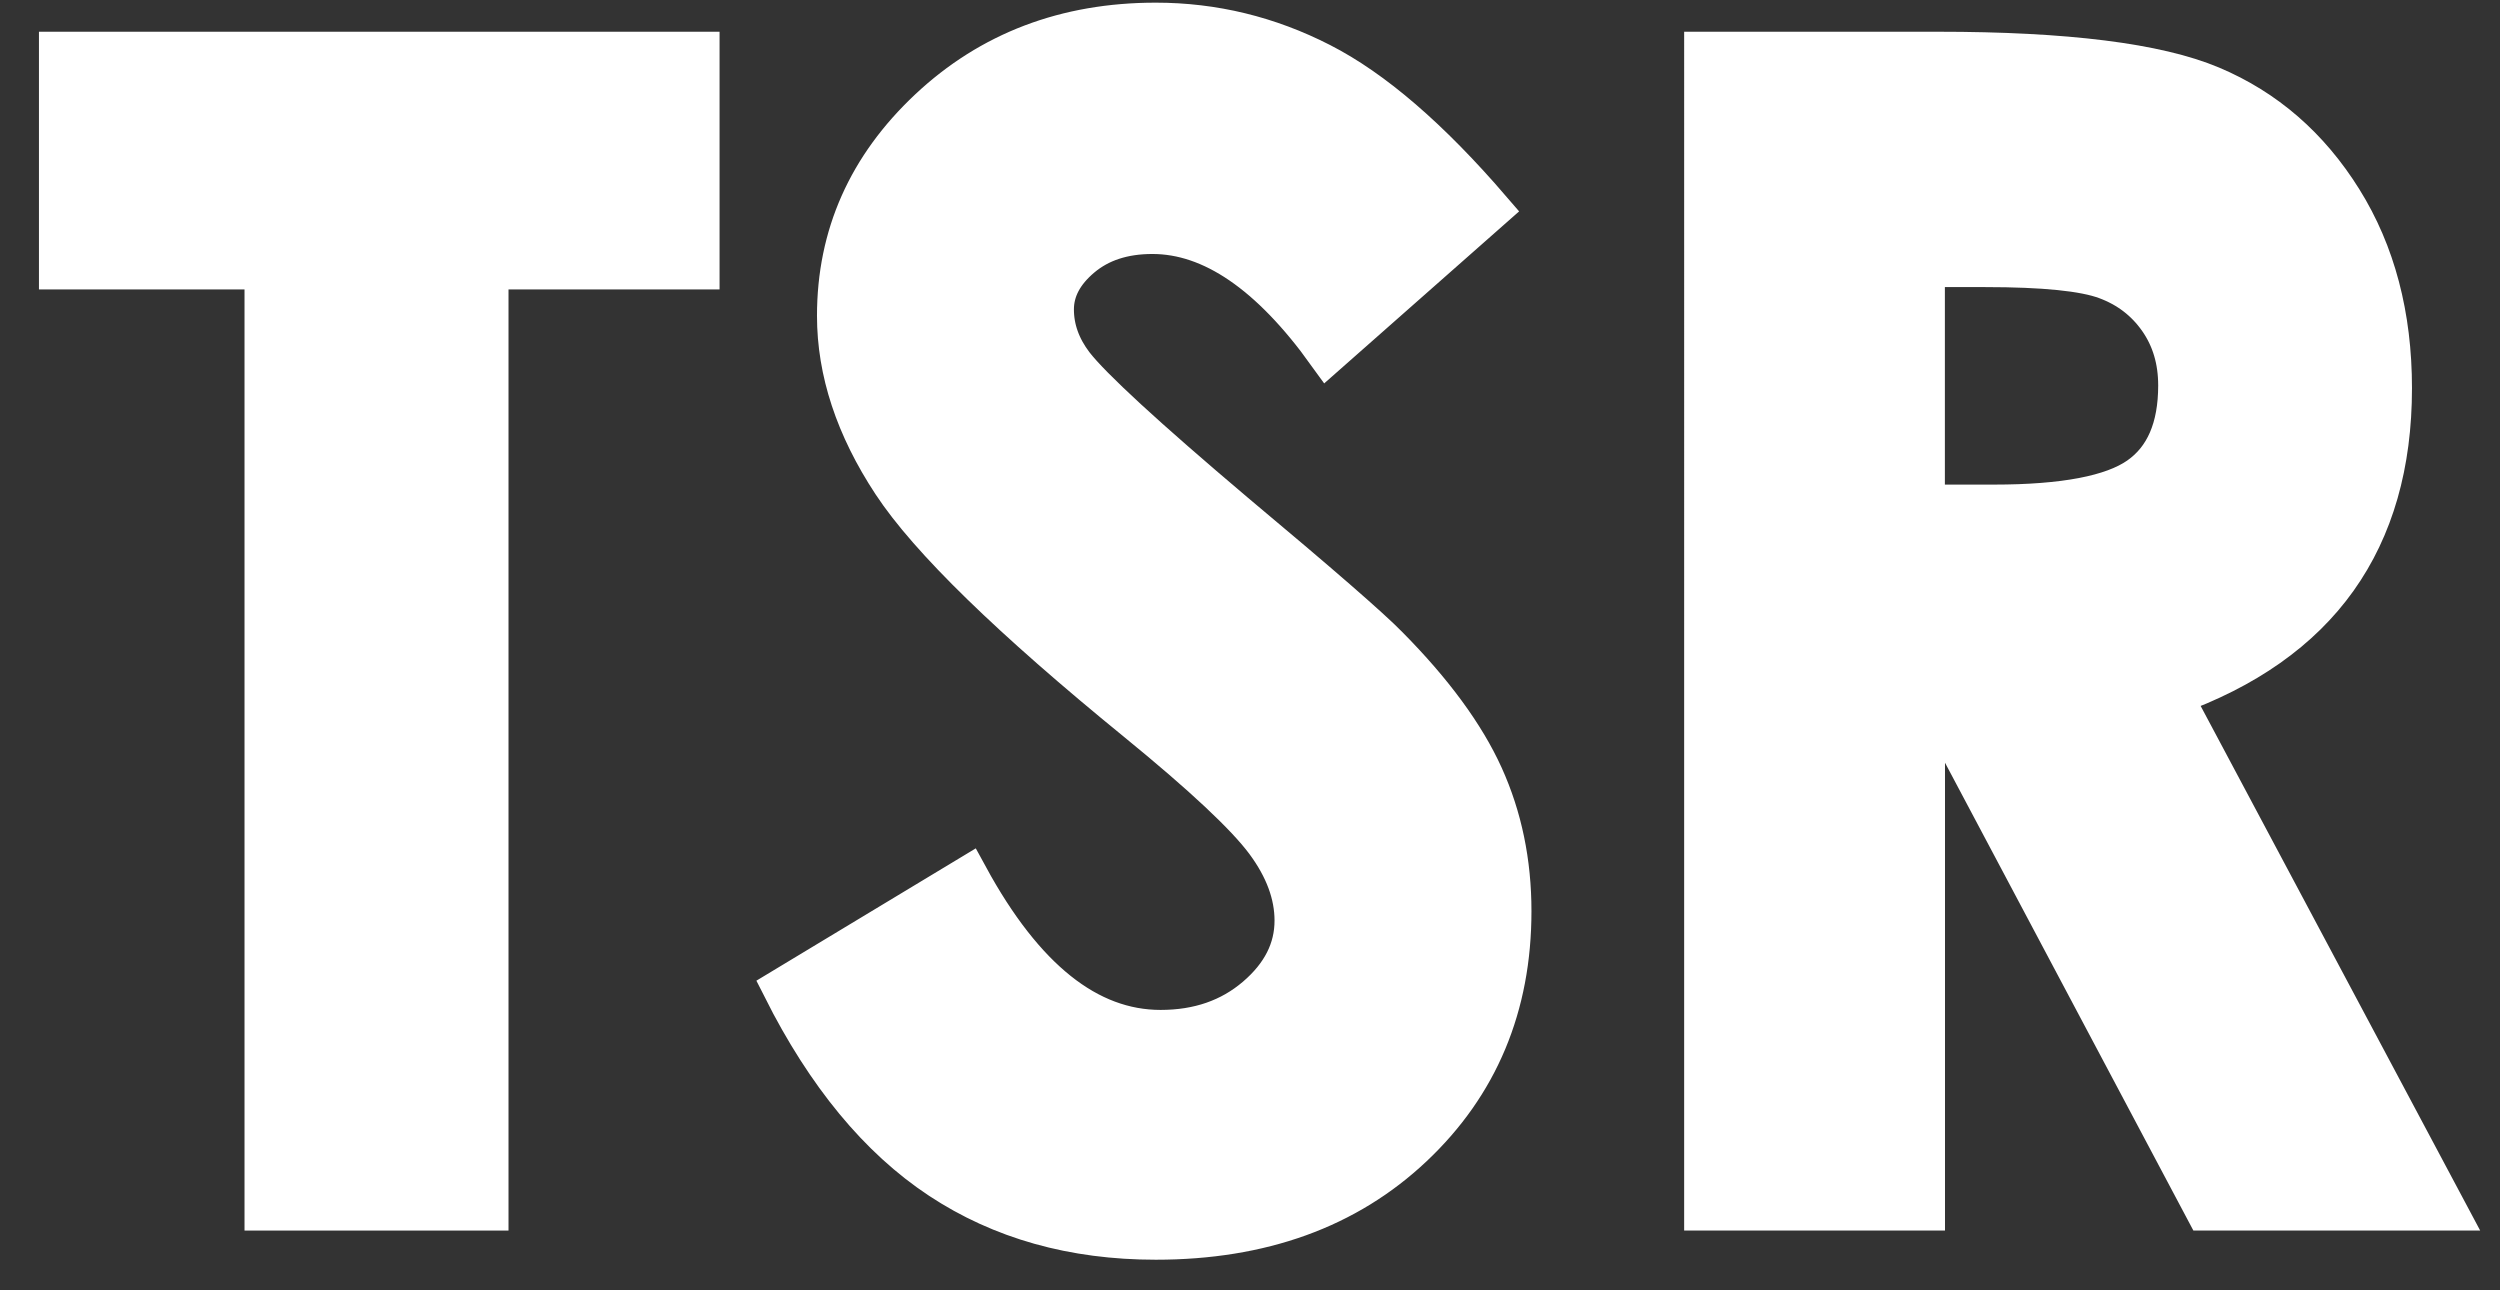
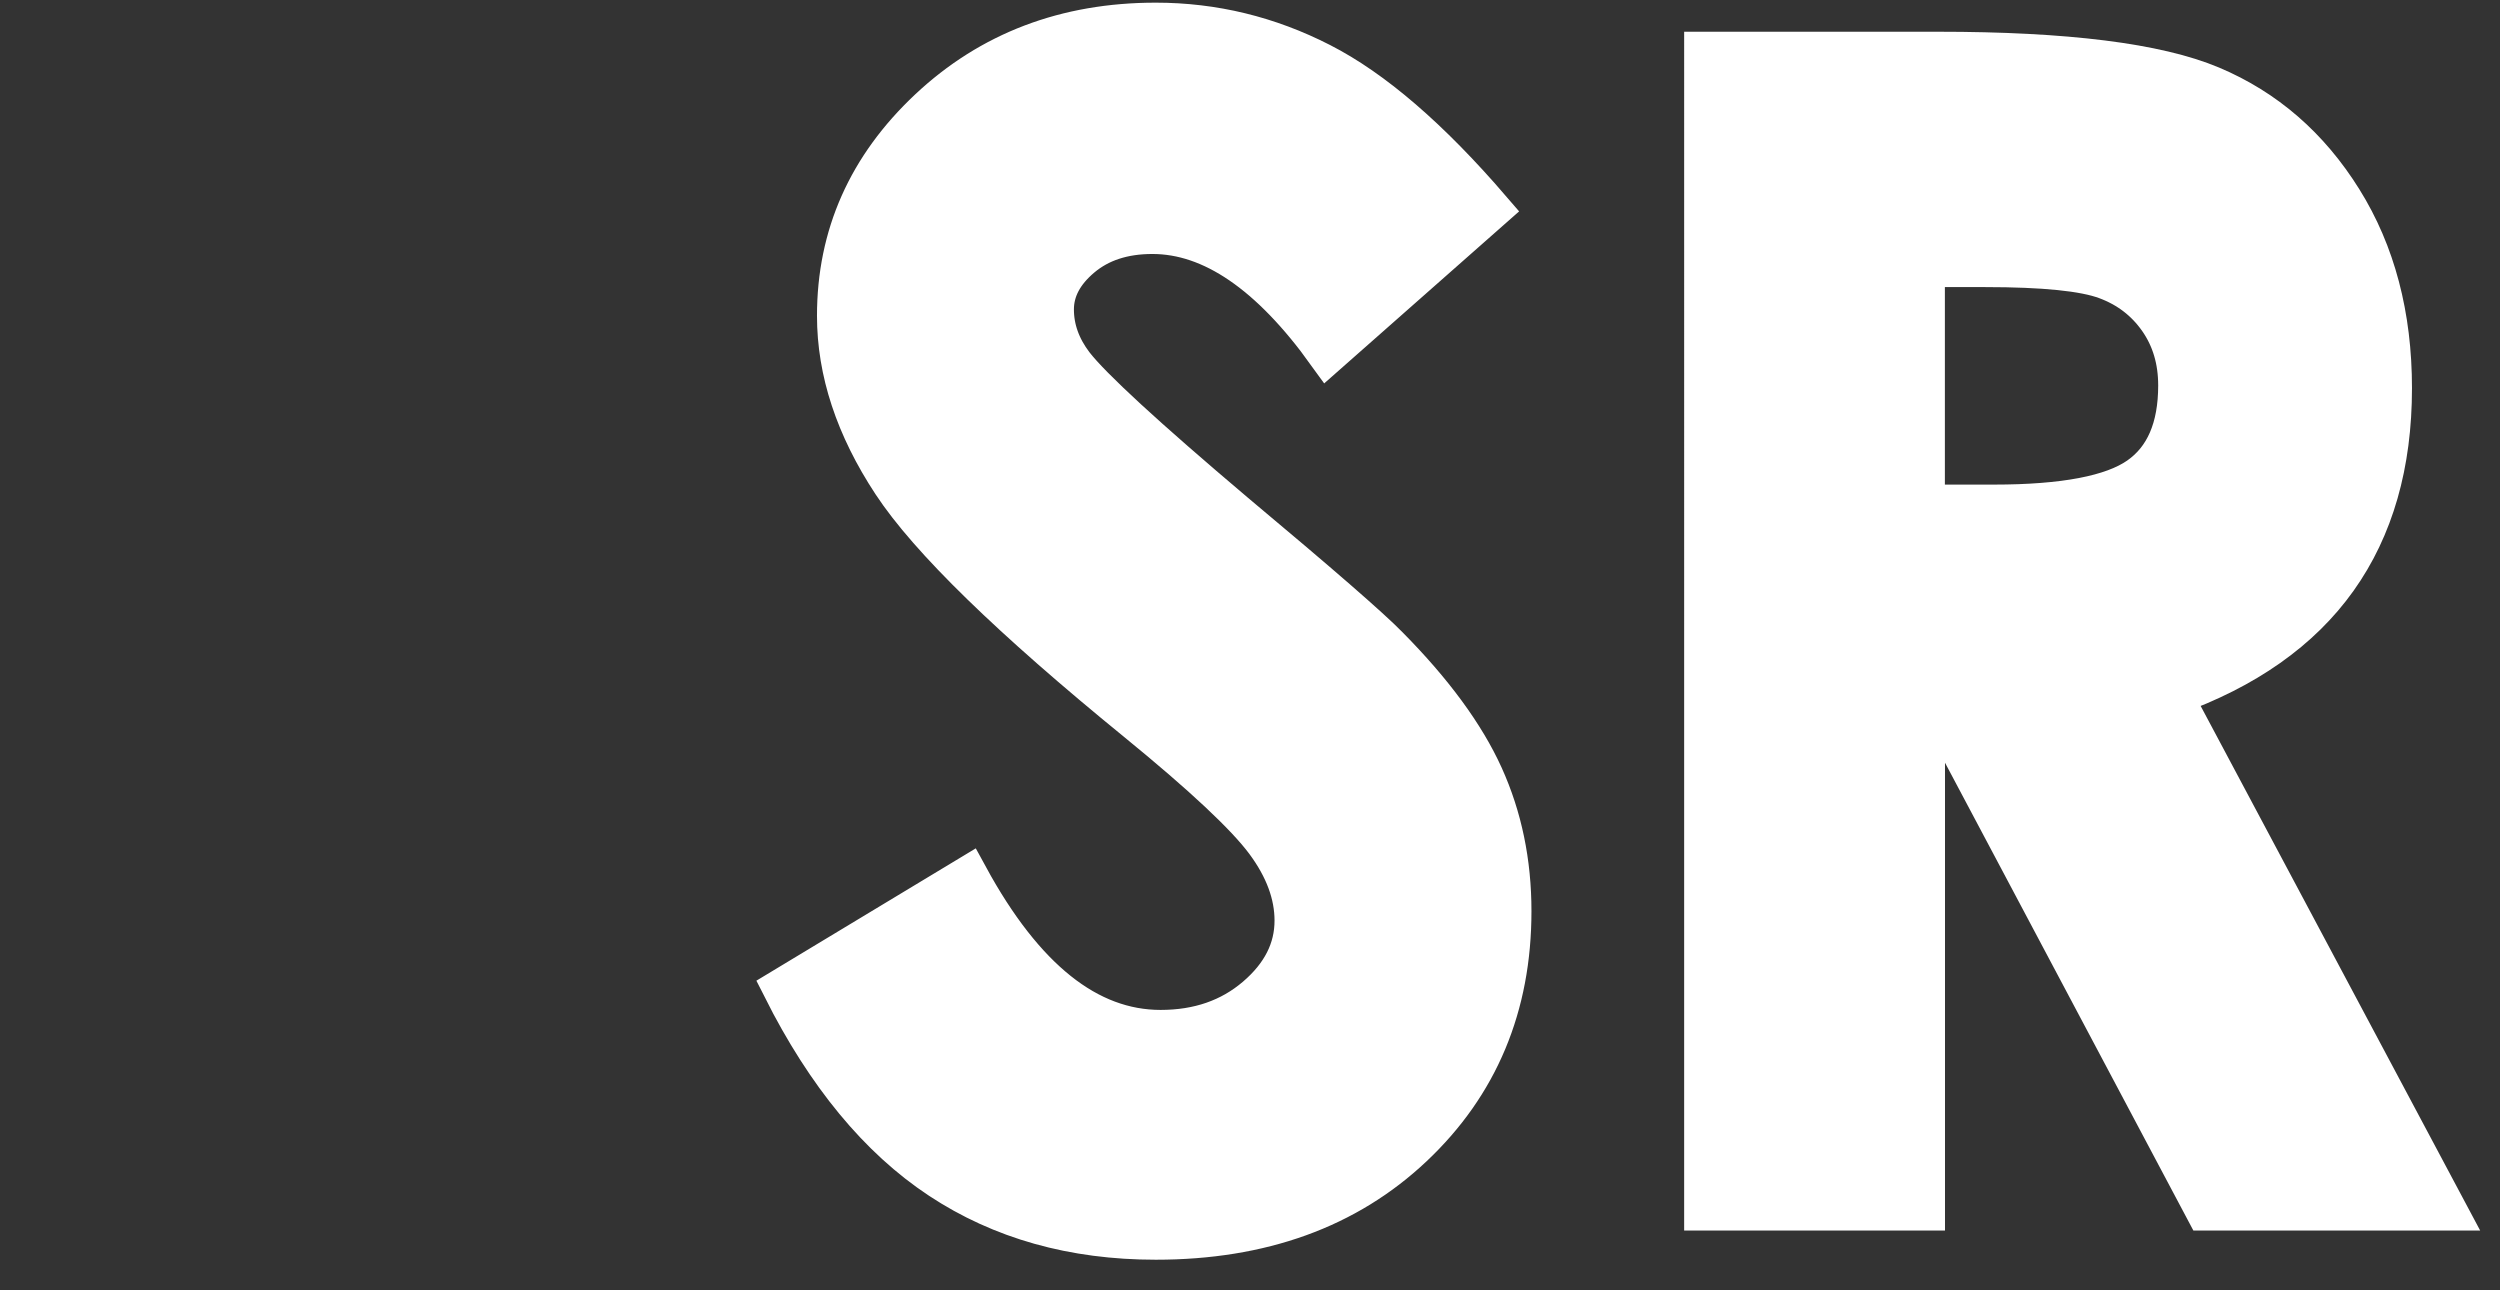
<svg xmlns="http://www.w3.org/2000/svg" version="1.1" x="0px" y="0px" width="62px" height="32px" viewBox="-0.131 0 62 32" enable-background="new -0.131 0 62 32" xml:space="preserve">
  <rect x="-0.131" y="0" width="62" height="32" fill="#333333" stroke="none" />
  <defs>
</defs>
-   <path fill="#FFFFFF" stroke="#FFFFFF" stroke-miterlimit="10" d="M1.335,1.287h15.879v5.391h-5.234v23.34H6.433V6.678H1.335V1.287z" />
  <path fill="#FFFFFF" stroke="#FFFFFF" stroke-miterlimit="10" d="M36.842,5.194l-4.05,3.574c-1.422-1.979-2.87-2.969-4.344-2.969  c-0.718,0-1.304,0.192-1.761,0.576c-0.456,0.384-0.685,0.817-0.685,1.299c0,0.482,0.163,0.938,0.489,1.367  c0.443,0.573,1.78,1.804,4.011,3.691c2.086,1.745,3.352,2.845,3.795,3.301c1.108,1.12,1.895,2.191,2.358,3.213  c0.463,1.022,0.694,2.139,0.694,3.35c0,2.357-0.815,4.304-2.444,5.84c-1.629,1.537-3.754,2.305-6.374,2.305  c-2.047,0-3.829-0.501-5.348-1.504s-2.819-2.578-3.901-4.727l4.597-2.773c1.383,2.539,2.974,3.809,4.773,3.809  c0.939,0,1.728-0.273,2.367-0.82s0.958-1.178,0.958-1.895c0-0.651-0.241-1.302-0.724-1.953c-0.483-0.651-1.546-1.647-3.189-2.988  c-3.13-2.552-5.152-4.521-6.065-5.908s-1.369-2.77-1.369-4.15c0-1.992,0.759-3.701,2.278-5.127c1.519-1.426,3.393-2.139,5.622-2.139  c1.434,0,2.8,0.332,4.097,0.996C33.925,2.225,35.329,3.436,36.842,5.194z" />
  <path fill="#FFFFFF" stroke="#FFFFFF" stroke-miterlimit="10" d="M42.136,1.287h5.794c3.173,0,5.433,0.283,6.779,0.85  s2.429,1.507,3.248,2.822c0.82,1.315,1.229,2.871,1.229,4.668c0,1.888-0.453,3.467-1.357,4.736s-2.269,2.23-4.091,2.881  l6.806,12.773h-5.979l-6.46-12.168h-0.5v12.168h-5.469V1.287z M47.604,12.518h1.713c1.739,0,2.937-0.229,3.592-0.686  c0.656-0.457,0.983-1.215,0.983-2.273c0-0.627-0.162-1.172-0.487-1.636c-0.325-0.464-0.759-0.797-1.305-0.999  c-0.545-0.203-1.544-0.304-2.998-0.304h-1.5V12.518z" />
  <rect id="_x3C_スライス_x3E__2_" fill="none" width="62" height="32" />
</svg>